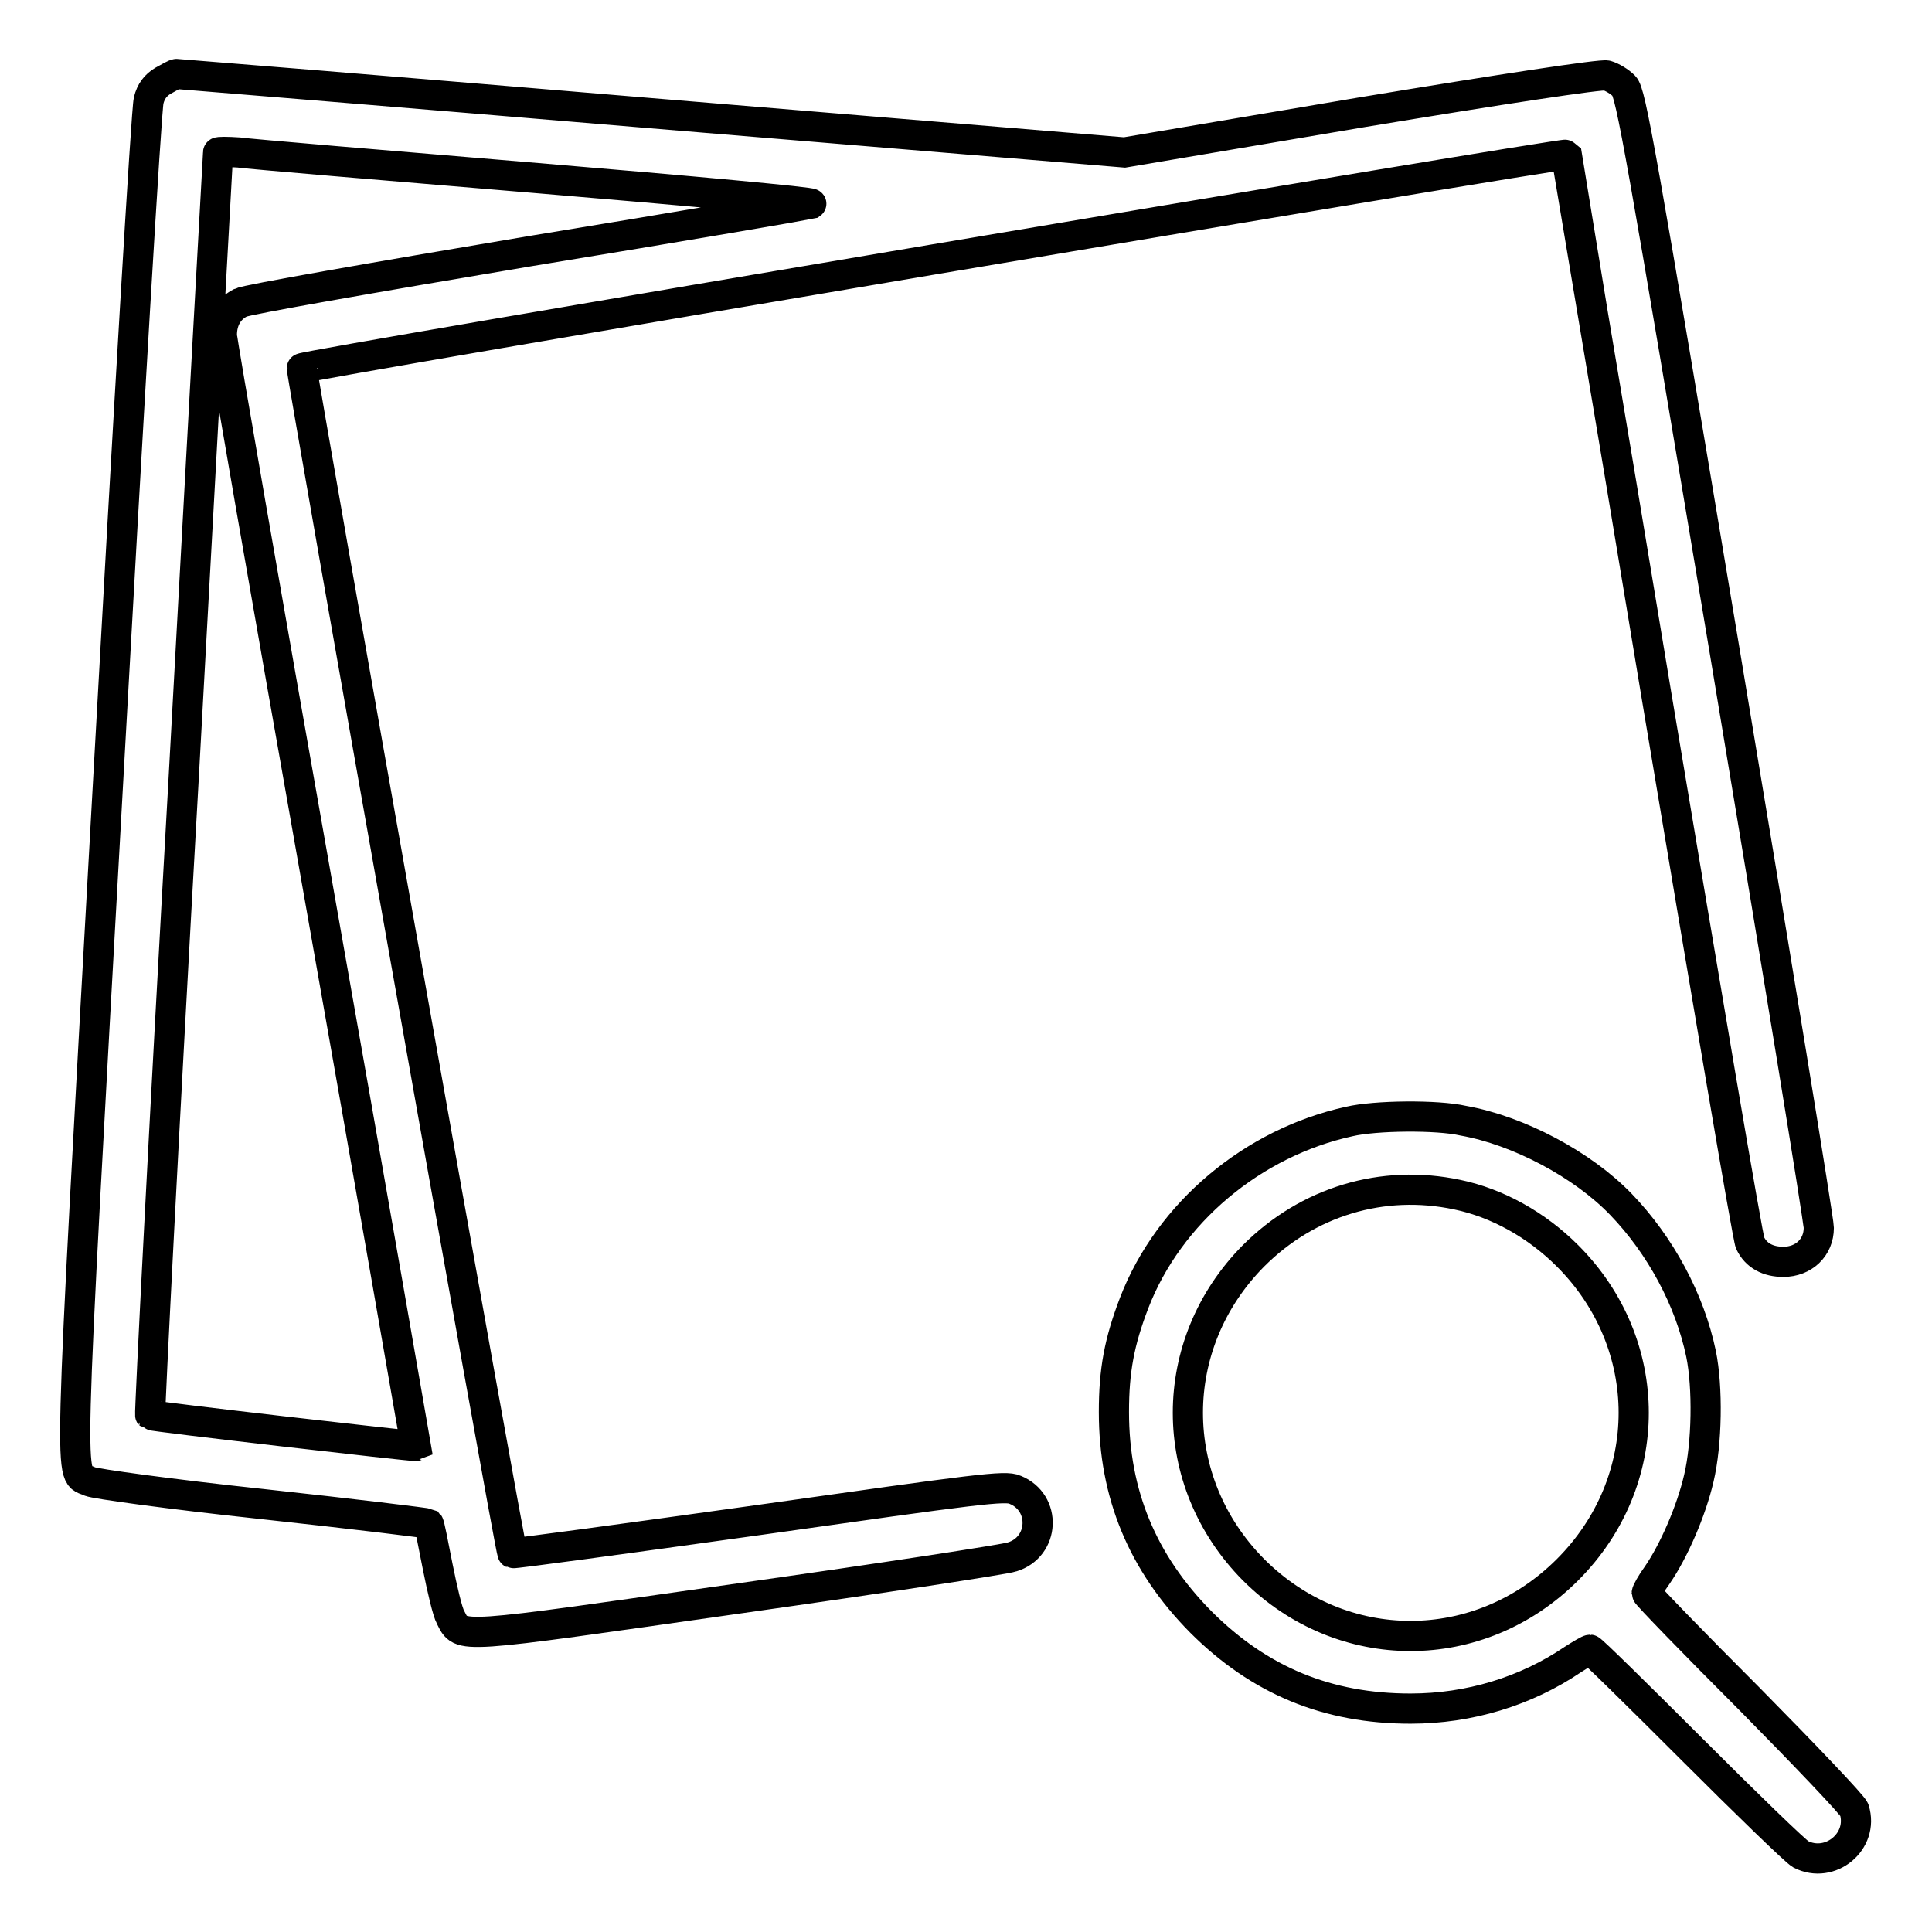
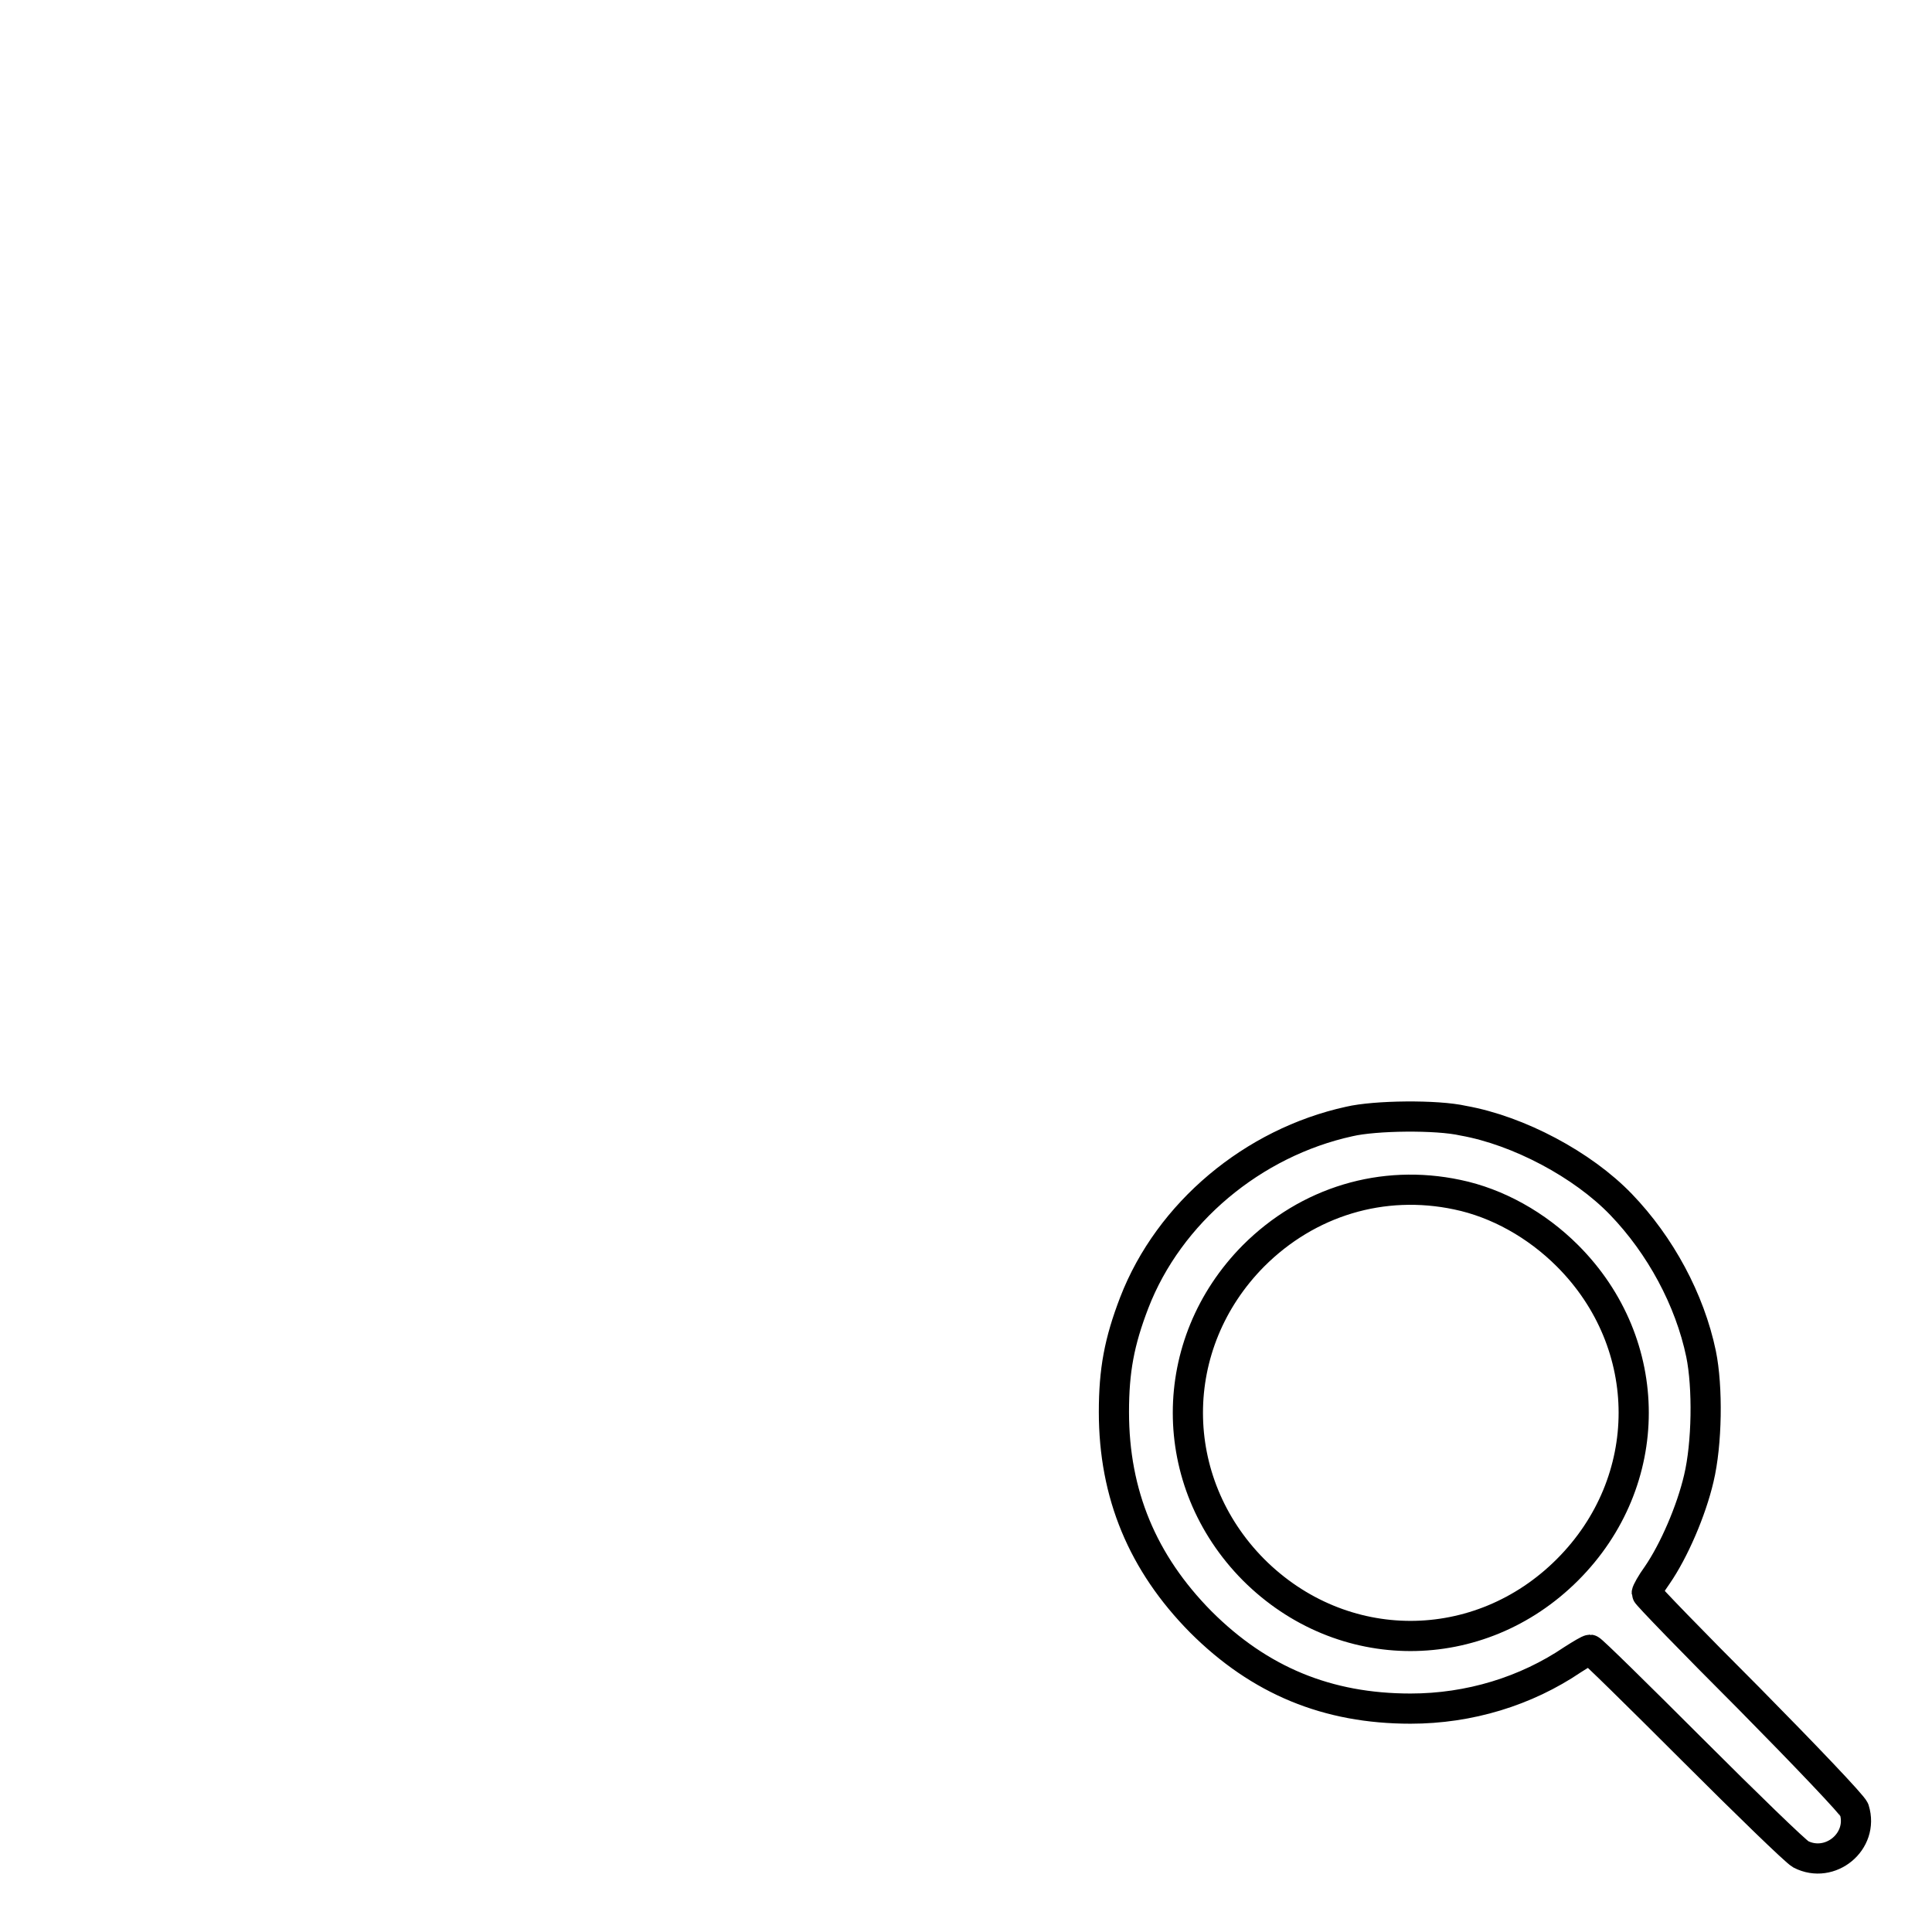
<svg xmlns="http://www.w3.org/2000/svg" version="1.1" x="0px" y="0px" viewBox="0 0 256 256" enable-background="new 0 0 256 256" xml:space="preserve">
  <g>
    <g>
      <g>
-         <path stroke-width="4" fill-opacity="0" stroke="#000000" d="M21.6,10.7c-1,0.6-1.6,1.4-1.9,2.6c-0.3,1-2.7,41.8-5.4,90.7c-5.4,97.1-5.2,90.9-2.4,92.3c0.6,0.3,10.7,1.7,22.9,3c12,1.3,21.8,2.5,22,2.6c0.1,0.1,0.6,2.6,1.2,5.7c0.6,3,1.3,6,1.7,6.7c1.5,2.9,0.2,2.9,38.2-2.5c19.1-2.7,35.4-5.2,36.2-5.5c4.3-1.3,4.6-7.2,0.4-8.9c-1.3-0.6-4.9-0.1-33.9,4c-17.9,2.5-32.6,4.5-32.7,4.4C67.6,205.7,40,49.9,40,48.8c0-0.4,167.2-28.6,167.5-28.3c0,0.1,5.5,32.3,12,71.7c6.6,39.4,12.1,72,12.4,72.5c0.8,1.7,2.4,2.5,4.4,2.5c2.7,0,4.7-1.9,4.7-4.5c0-1-5.6-35.2-12.4-76c-11.2-67-12.5-74.4-13.4-75.3c-0.6-0.6-1.6-1.2-2.3-1.4c-0.7-0.2-13.9,1.8-32.6,4.9L149,20.2l-62.7-5.2c-34.5-2.9-62.8-5.2-62.9-5.2C23.2,9.8,22.5,10.2,21.6,10.7z M71.2,23.6c20.3,1.7,36.6,3.2,36.3,3.4c-0.4,0.1-17.2,3-37.4,6.3c-20.8,3.5-37.4,6.4-38.2,6.8c-1.6,0.8-2.5,2.3-2.5,4.3c0,0.7,5.8,34.1,12.9,74.2c7.1,40.1,12.8,73,12.8,73c-0.2,0.1-35-3.9-35.2-4.1c-0.1-0.1,1.8-37.8,4.4-83.7c2.5-45.9,4.6-83.5,4.6-83.6s1.2-0.1,2.7,0C33,20.4,50.8,21.9,71.2,23.6z" />
        <path stroke-width="4" fill-opacity="0" stroke="#000000" d="M178.8,148.6c-12.8,2.8-23.9,12.1-28.5,24c-2,5.2-2.7,9-2.7,14.5c0,10.9,3.8,20,11.5,27.8c7.8,7.8,16.8,11.5,27.8,11.5c7.8,0,15.3-2.3,21.5-6.5c1.1-0.7,2.1-1.3,2.3-1.3c0.2,0,6.3,6,13.5,13.2c7.3,7.3,13.7,13.5,14.4,13.9c3.9,2,8.4-1.7,7.1-5.9c-0.2-0.6-6.5-7.2-13.9-14.7c-7.5-7.5-13.6-13.8-13.6-14c0-0.2,0.6-1.3,1.4-2.4c2.2-3.2,4.5-8.5,5.5-12.8c1.1-4.6,1.2-12.1,0.3-16.5c-1.5-7.2-5.4-14.4-10.6-19.8c-5.1-5.3-13.6-9.8-20.9-11.1C190.4,147.7,182.2,147.8,178.8,148.6z M193.1,158.3c5.3,1.1,10.5,4,14.6,8.1c11.7,11.7,11.7,29.9,0,41.6c-11.7,11.7-29.9,11.7-41.6,0c-11.6-11.7-11.6-29.9,0-41.6C173.3,159.2,183.2,156.2,193.1,158.3z" />
      </g>
    </g>
  </g>
</svg>